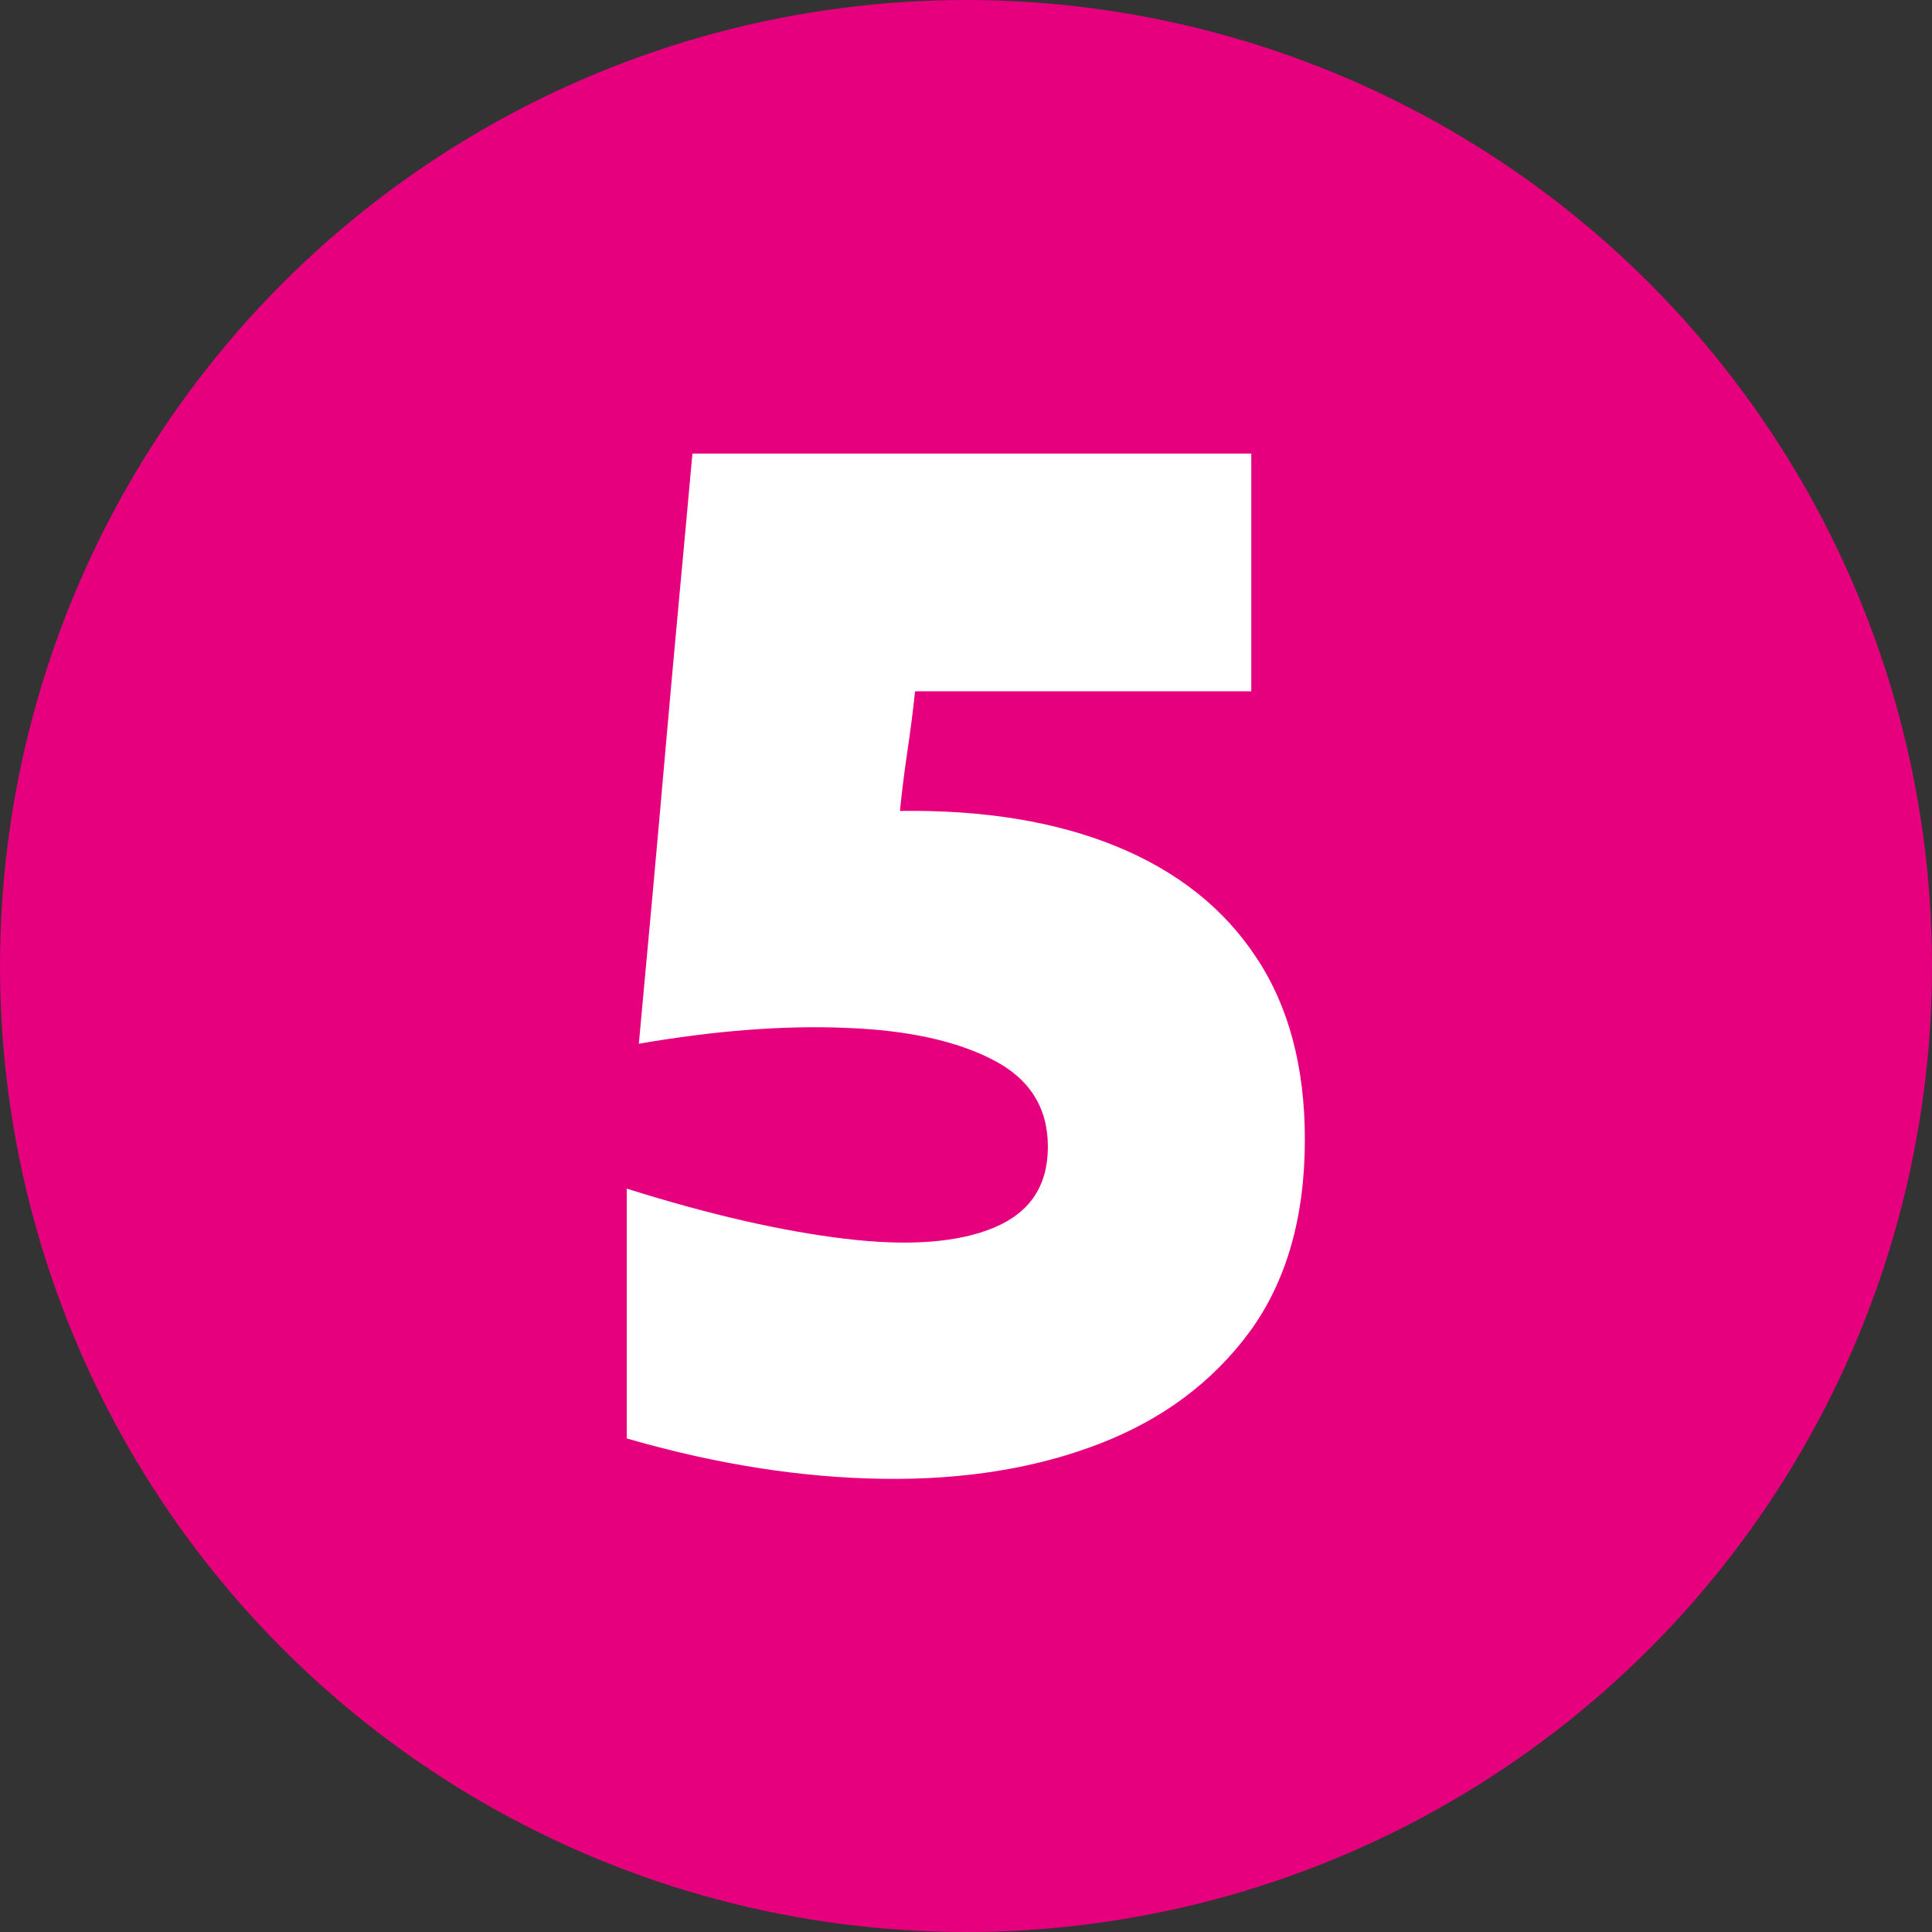
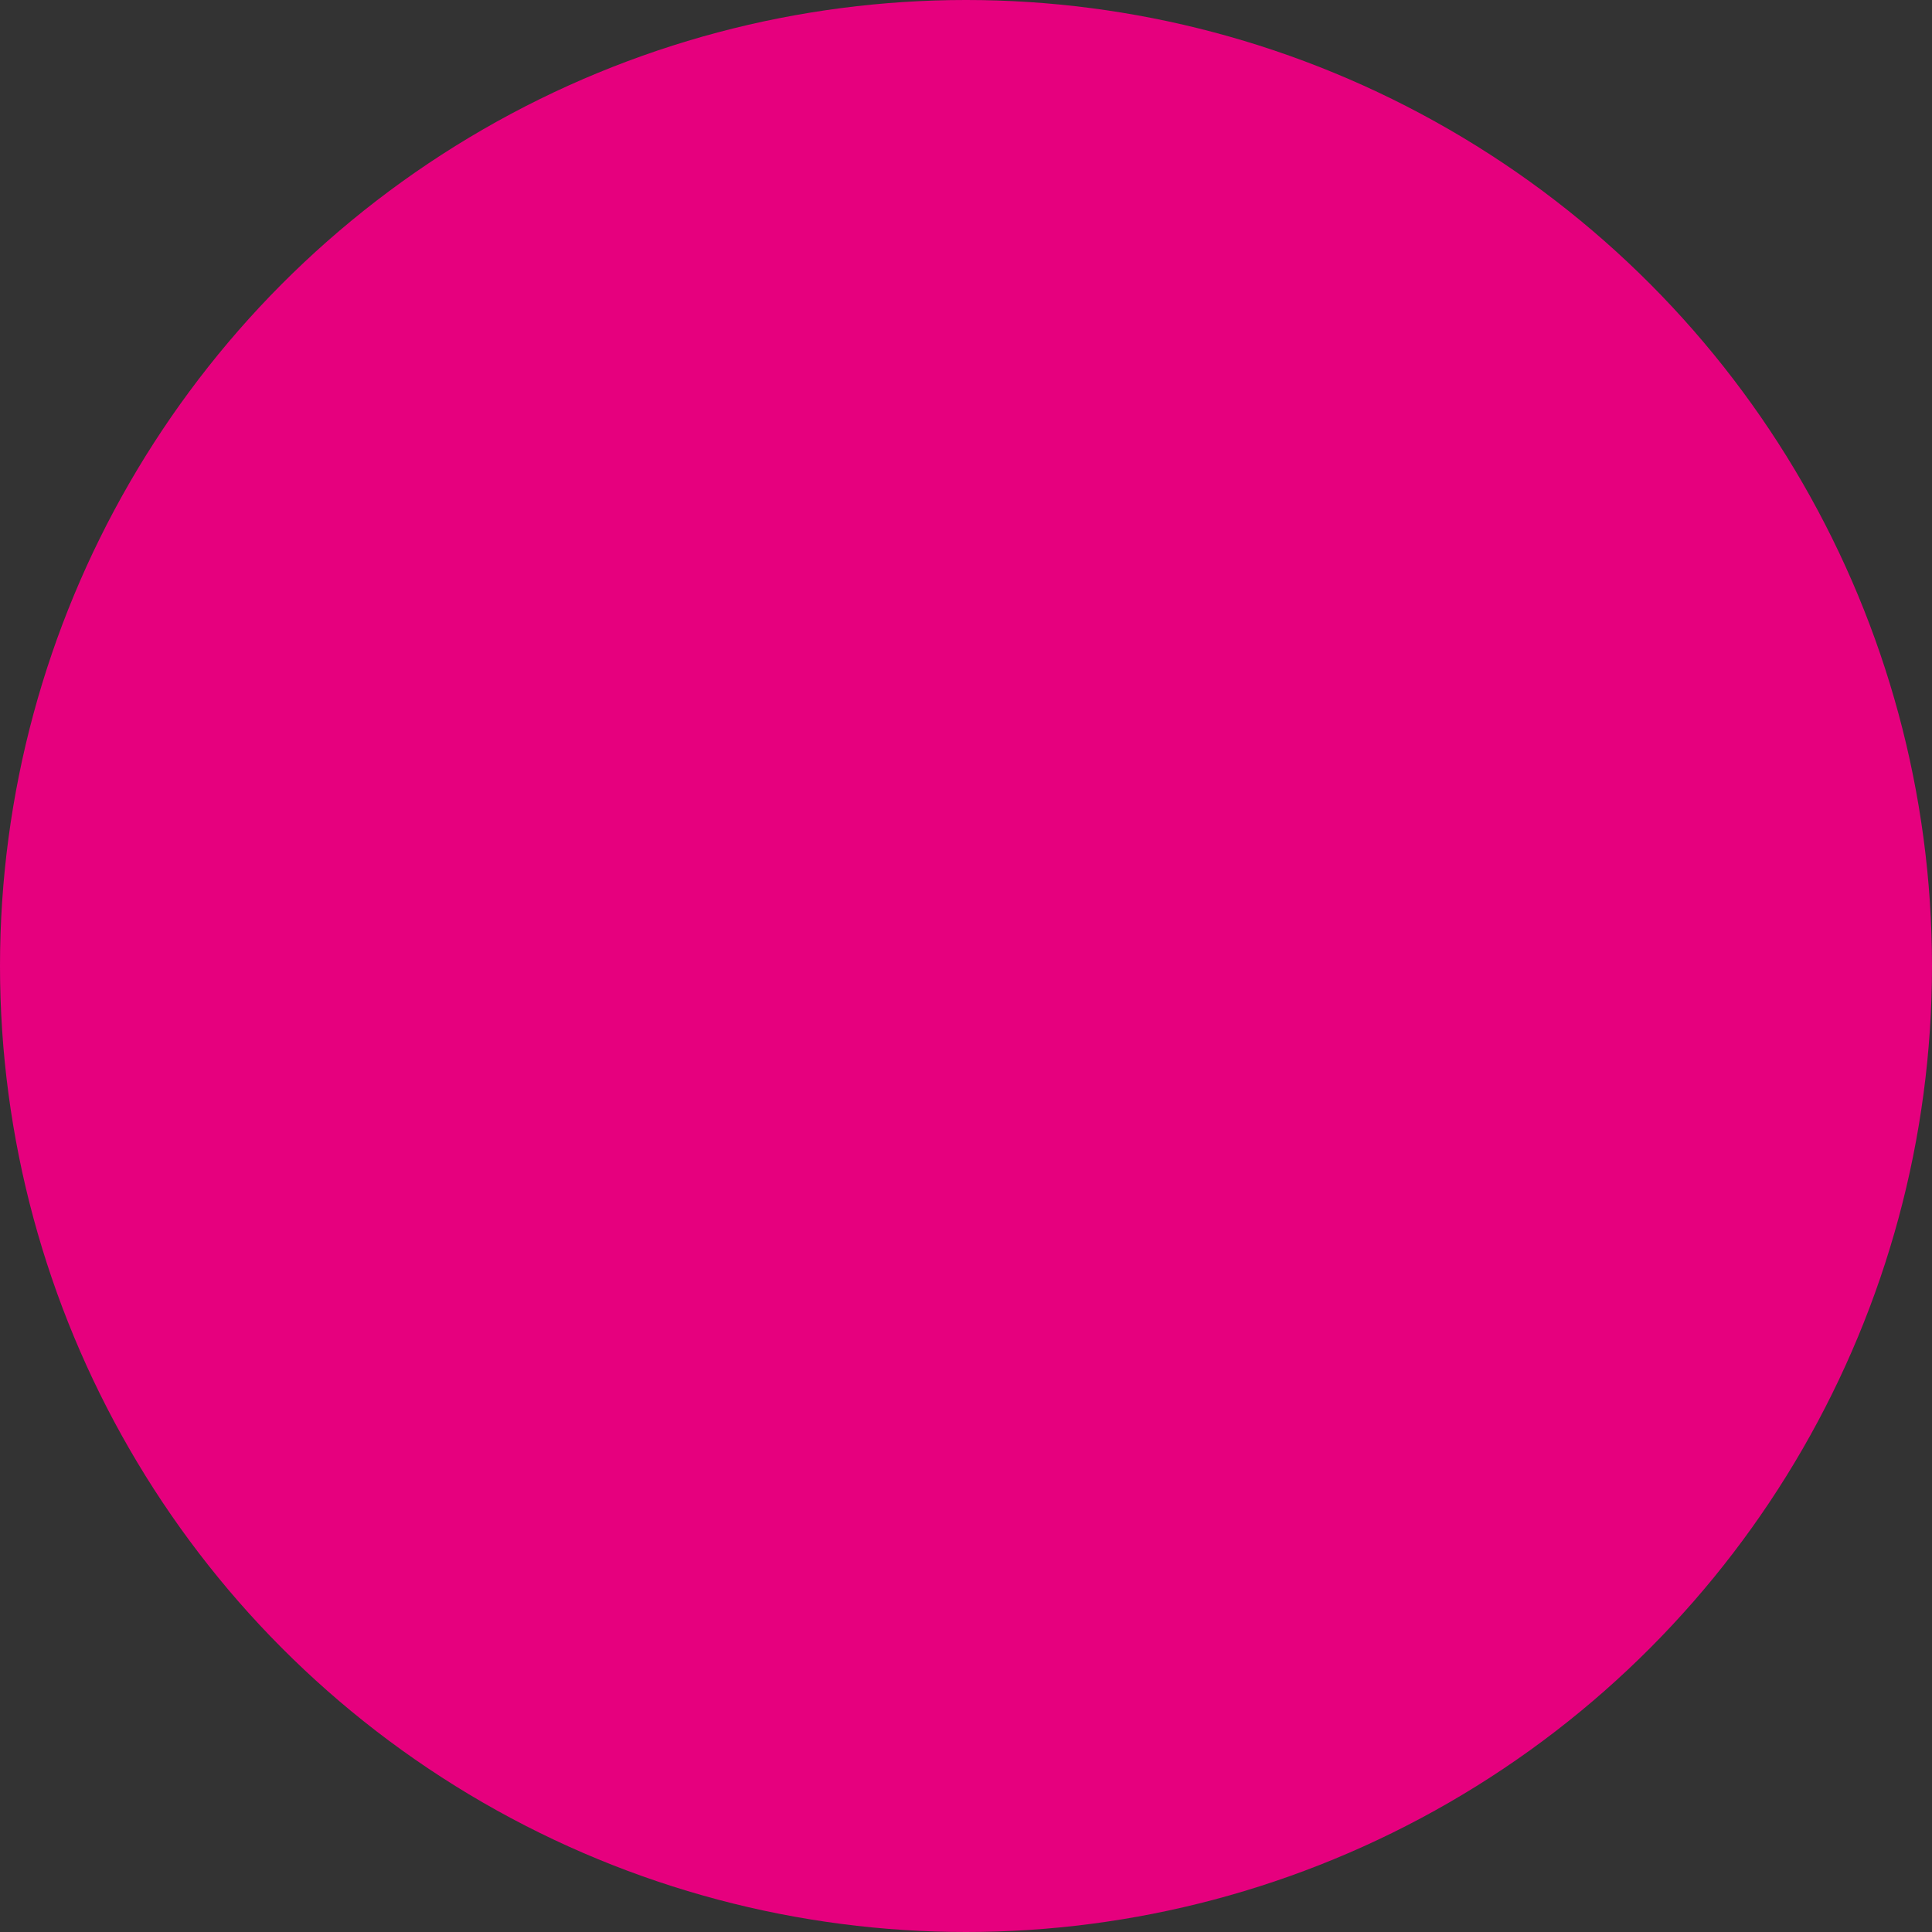
<svg xmlns="http://www.w3.org/2000/svg" id="Layer_1" x="0px" y="0px" viewBox="0 0 512 512" style="enable-background:new 0 0 512 512;" xml:space="preserve">
  <rect x="0" y="0" width="512" height="512" fill="#333333" stroke="none" />
  <style type="text/css">	.st0{fill:#E6007E;}	.st1{fill:#FFFFFF;}</style>
  <circle class="st0" cx="256" cy="256" r="256" />
  <g id="Layer_2_00000070085233218461366380000005575489719456230819_">
    <g id="_06.number_5">
-       <path class="st1" d="M169.3,276.6c2.4-25.9,4.8-52,7.1-78.4s4.8-52.4,7.1-78h148.1v63h-89.1c-0.5,5-1.2,10.2-2,15.7   c-0.8,5.4-1.5,10.8-2,16c22.4-0.3,41.6,2.9,57.6,9.5s28.3,16.4,36.8,29.3c8.6,12.9,12.9,29,12.9,48.3c0,20.6-4.9,37.6-14.6,50.9   c-9.8,13.3-23,23.2-39.8,29.7s-35.9,9.6-57.4,9.3s-44.1-3.8-67.9-10.7V315c21.9,6.9,41.2,11.3,58,13.3s29.9,1,39.4-3   s14.2-11.1,14.2-21.4s-4.8-18-14.5-23c-9.6-5-22.6-7.9-39-8.5C208,271.7,189.6,273.1,169.3,276.6L169.3,276.6z" />
-     </g>
+       </g>
  </g>
</svg>